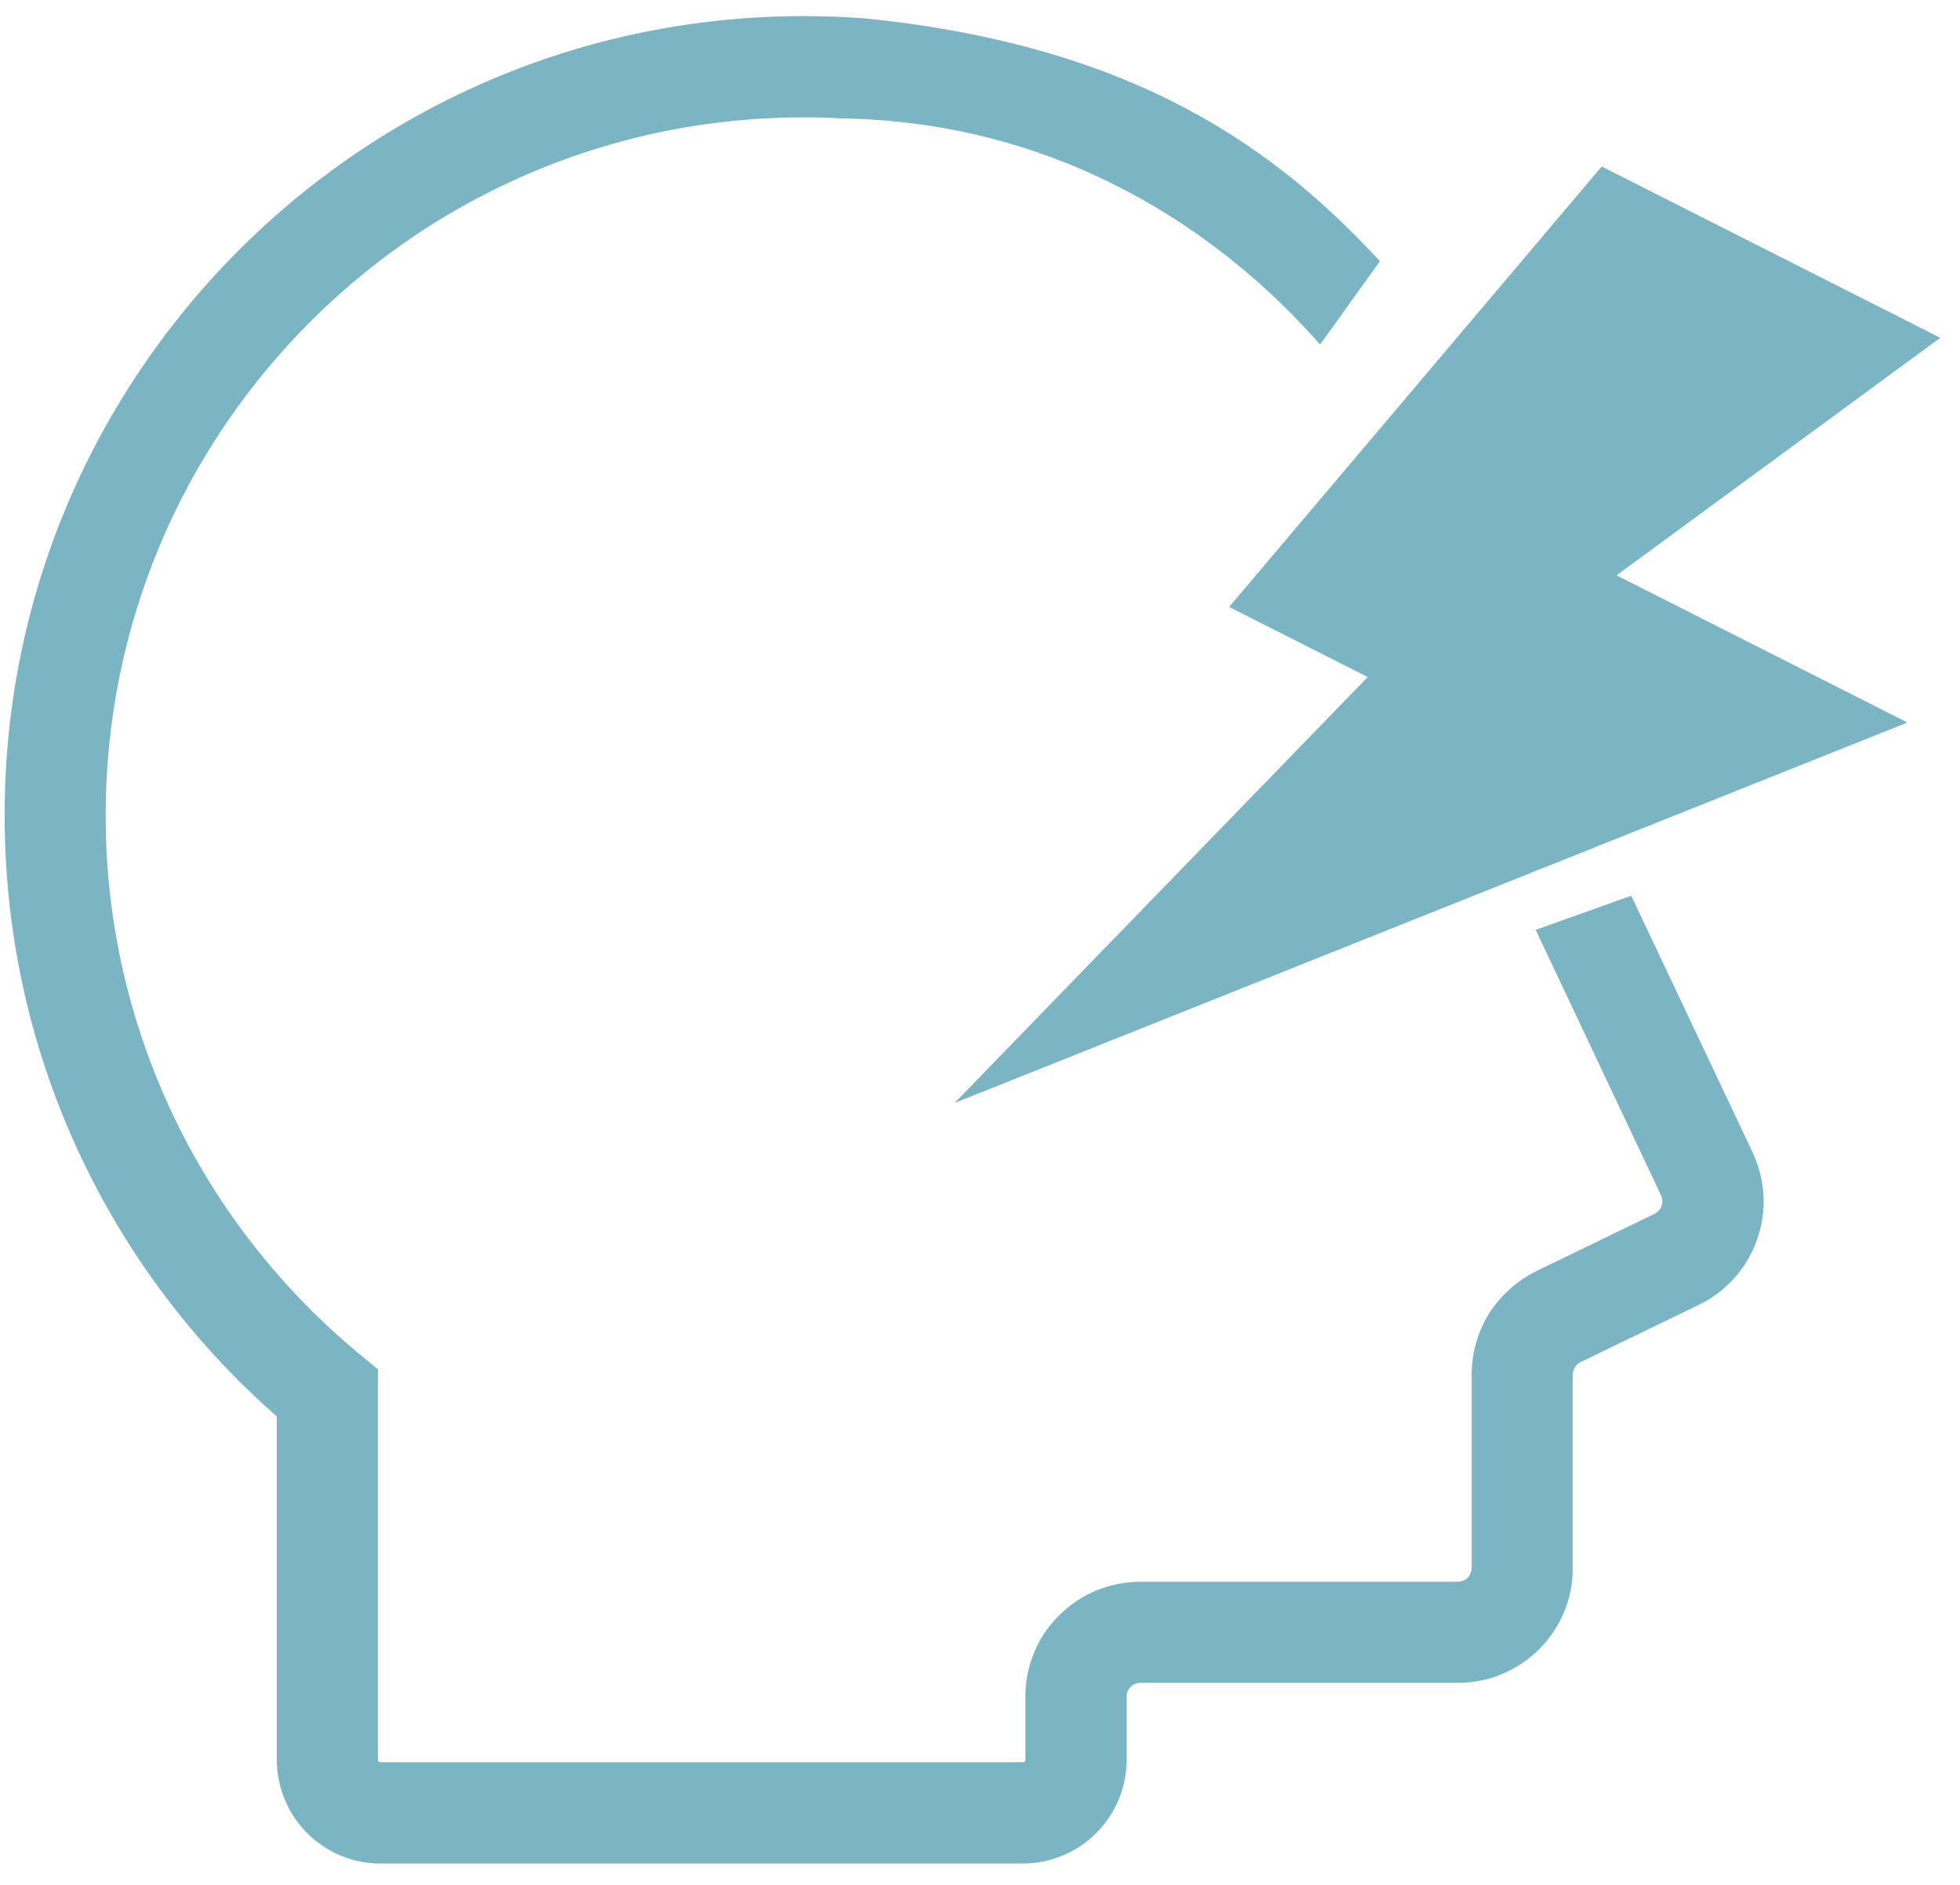
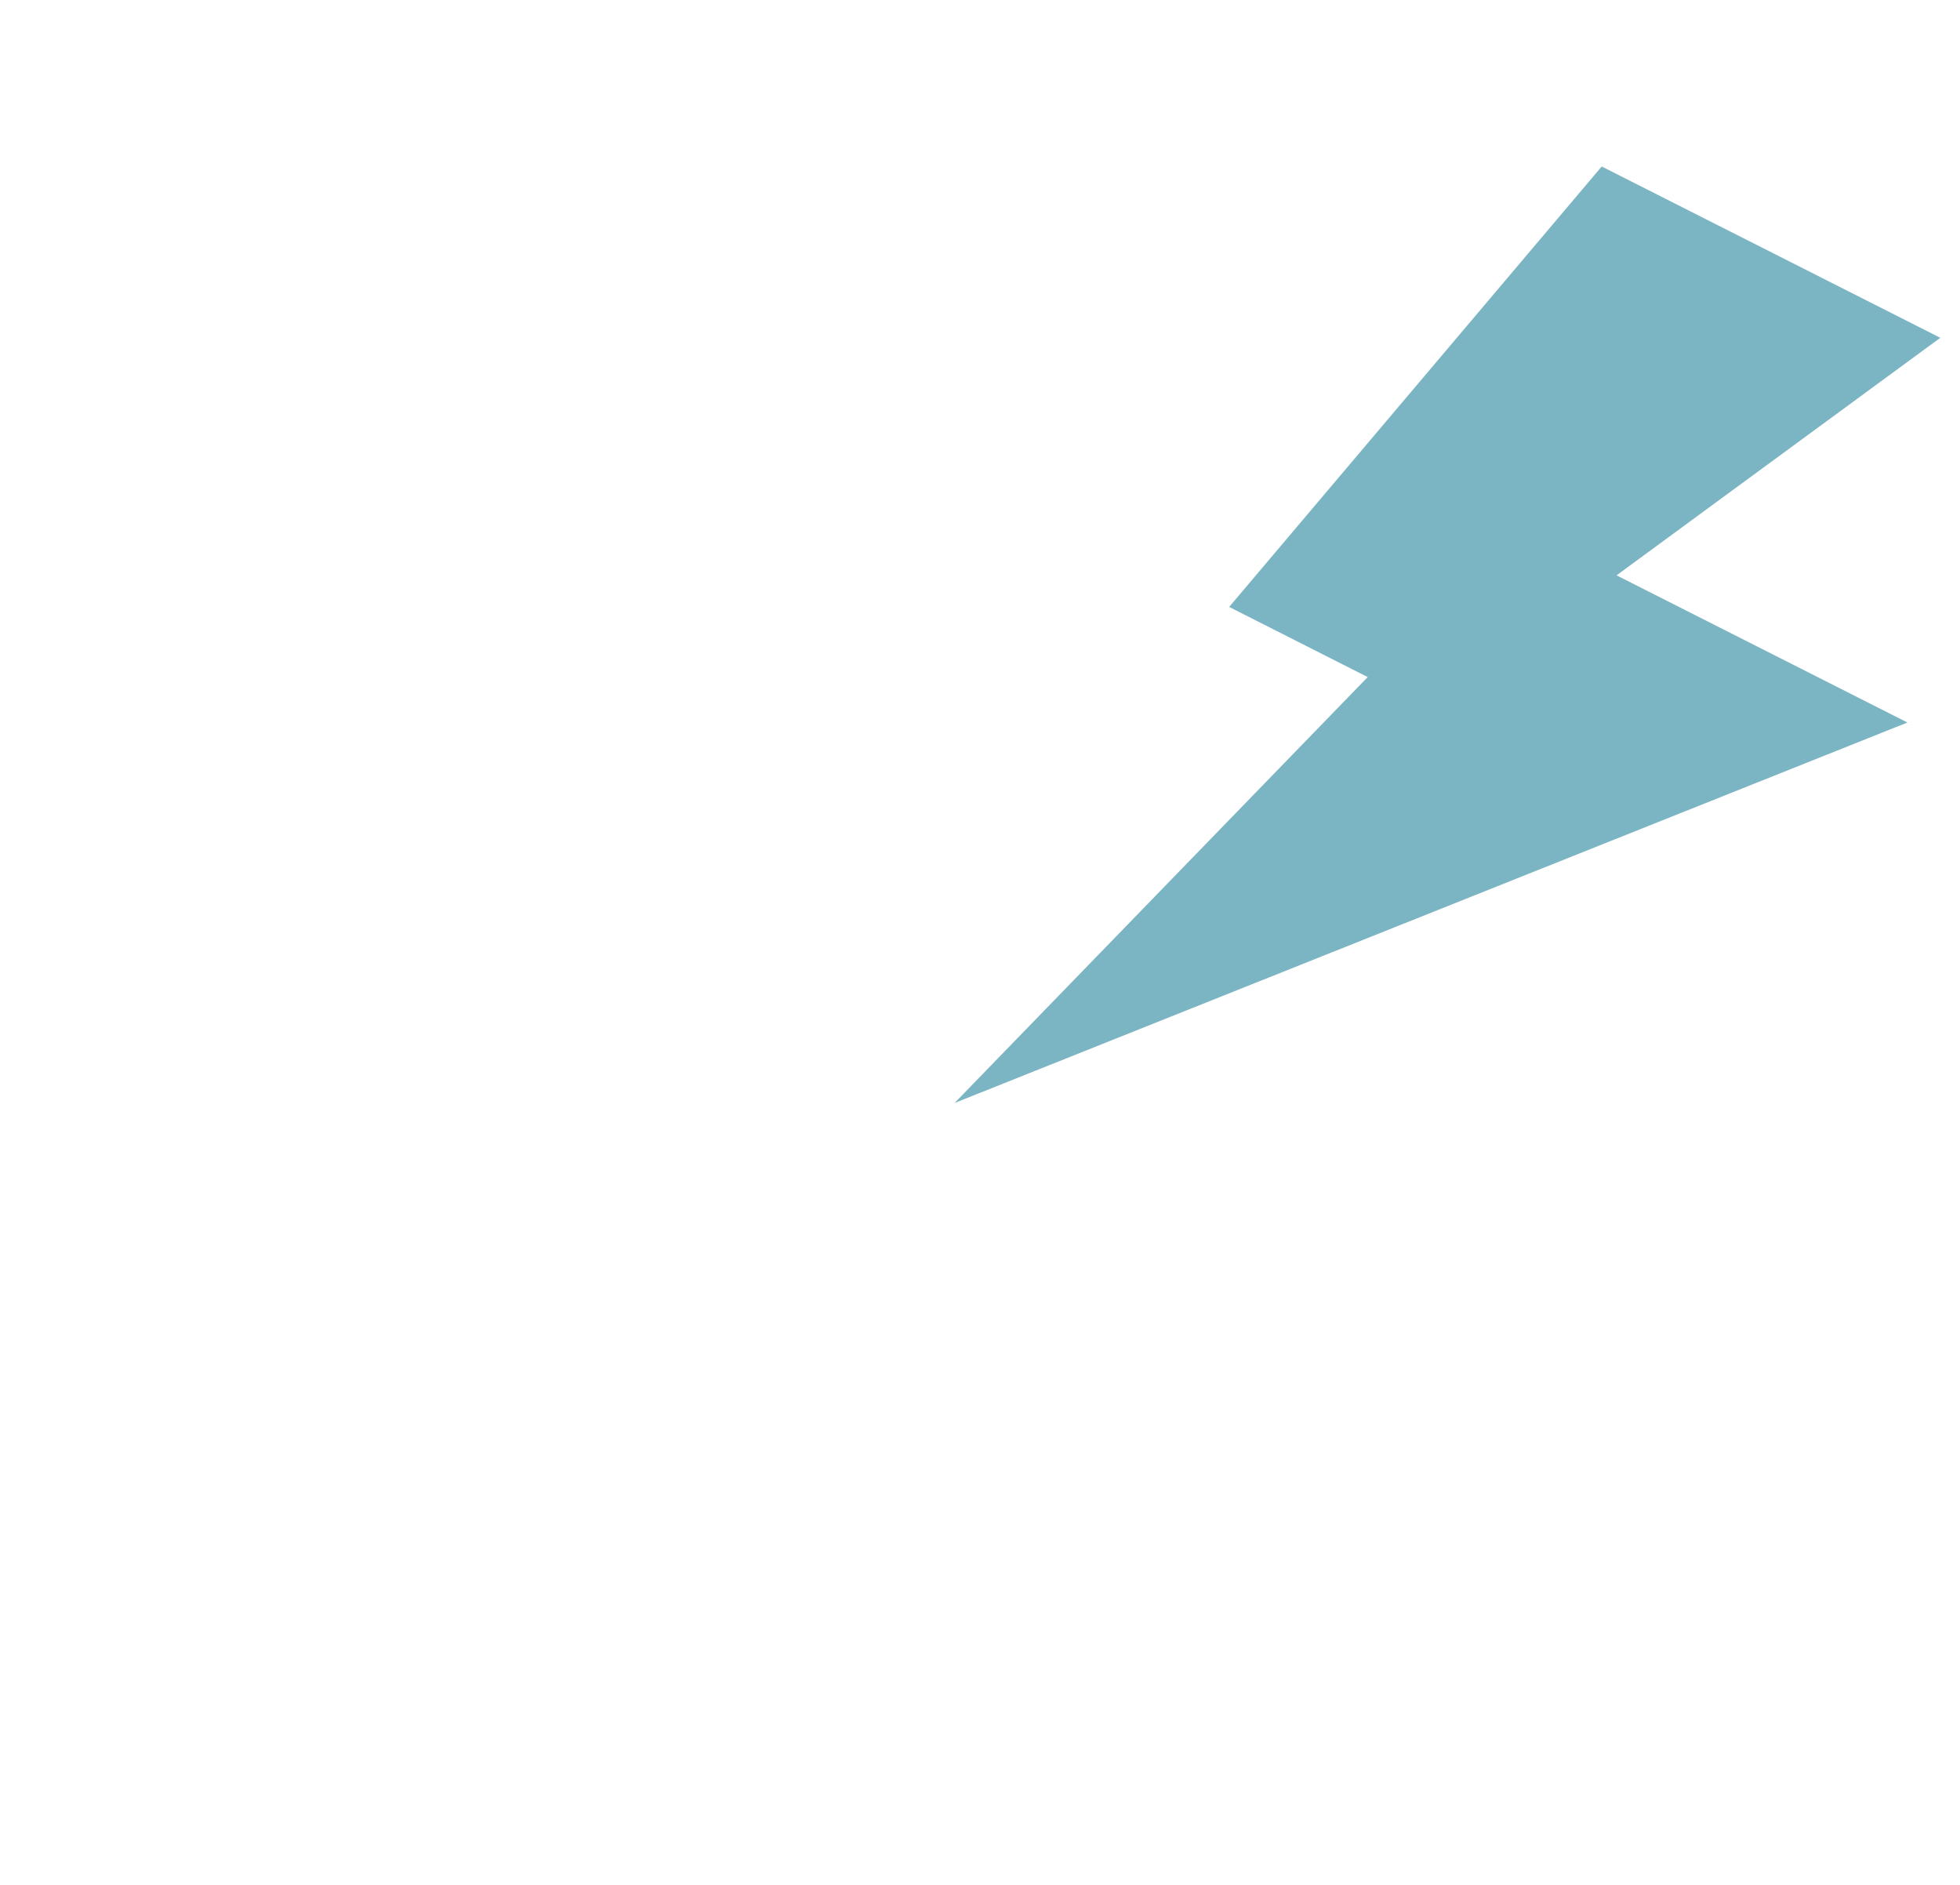
<svg xmlns="http://www.w3.org/2000/svg" version="1.1" x="0px" y="0px" width="78px" height="75px" viewBox="0 0 78 75" overflow="visible" enable-background="new 0 0 78 75" xml:space="preserve">
  <defs>
</defs>
-   <path fill="#7BB4C2" d="M69.746,45.85l-4.83-10.209L61.115,37l4.99,10.569c0.04,0.081,0.05,0.161,0.05,0.23  c0,0.101-0.03,0.21-0.08,0.29c-0.06,0.09-0.13,0.16-0.229,0.21l-4.711,2.28c-0.779,0.391-1.43,0.98-1.879,1.689  c-0.44,0.711-0.69,1.551-0.69,2.431v7.69c0,0.08-0.021,0.149-0.05,0.209c-0.03,0.101-0.1,0.19-0.19,0.25  c-0.09,0.051-0.19,0.091-0.31,0.091H45.375c-0.619,0-1.229,0.129-1.779,0.359c-0.82,0.351-1.51,0.931-2.01,1.65  c-0.49,0.729-0.78,1.619-0.78,2.56v2.551c-0.011,0.02-0.021,0.029-0.04,0.05c-0.02,0.01-0.03,0.01-0.061,0.01h-25.56  c-0.021,0-0.03,0-0.04-0.01c-0.02,0-0.04-0.021-0.05-0.03c-0.011-0.02-0.011-0.03-0.011-0.061V54.49l-0.739-0.61  c-3.08-2.55-5.61-5.75-7.36-9.39c-1.75-3.641-2.74-7.721-2.74-12.04c0-3.84,0.78-7.49,2.18-10.81c2.111-4.99,5.641-9.23,10.07-12.23  c4.44-2.99,9.771-4.74,15.53-4.74c0.49,0,0.979,0.01,1.47,0.04c8.711,0.13,15.12,4.49,19.08,9c0.68-0.95,1.471-2.05,2.381-3.319  c-4-4.311-9.541-8.561-20.511-9.66c-0.8-0.061-1.61-0.09-2.42-0.09c-4.38,0-8.569,0.889-12.38,2.5  C13.896,5.561,9.045,9.59,5.615,14.67c-3.43,5.07-5.439,11.2-5.43,17.78c0,4.93,1.12,9.61,3.13,13.78c1.87,3.89,4.5,7.319,7.7,10.13  V70.02c0,0.561,0.119,1.11,0.33,1.61c0.31,0.74,0.83,1.37,1.49,1.811c0.649,0.45,1.459,0.71,2.31,0.71h25.56  c0.57,0,1.12-0.121,1.61-0.33c0.74-0.311,1.37-0.83,1.81-1.49c0.45-0.66,0.711-1.46,0.711-2.311v-2.51  c0-0.079,0.01-0.149,0.039-0.21c0.041-0.1,0.121-0.189,0.2-0.25c0.091-0.05,0.19-0.09,0.3-0.09h12.641c0.63,0,1.24-0.12,1.779-0.36  c0.83-0.35,1.521-0.92,2.011-1.649c0.5-0.729,0.79-1.62,0.78-2.56V54.7c0-0.11,0.029-0.2,0.09-0.29c0.05-0.09,0.13-0.16,0.22-0.21  l4.71-2.28c0.811-0.391,1.46-1,1.9-1.72c0.439-0.72,0.68-1.55,0.68-2.4C70.186,47.15,70.035,46.48,69.746,45.85z" />
  <polygon fill="#7BB4C2" points="75.907,28.749 64.332,22.893 77.216,13.441 63.742,6.625 48.916,24.15 54.429,26.941 37.989,43.888   " />
  <rect id="_x3C_スライス_x3E__9_" fill="none" width="78" height="75" />
</svg>